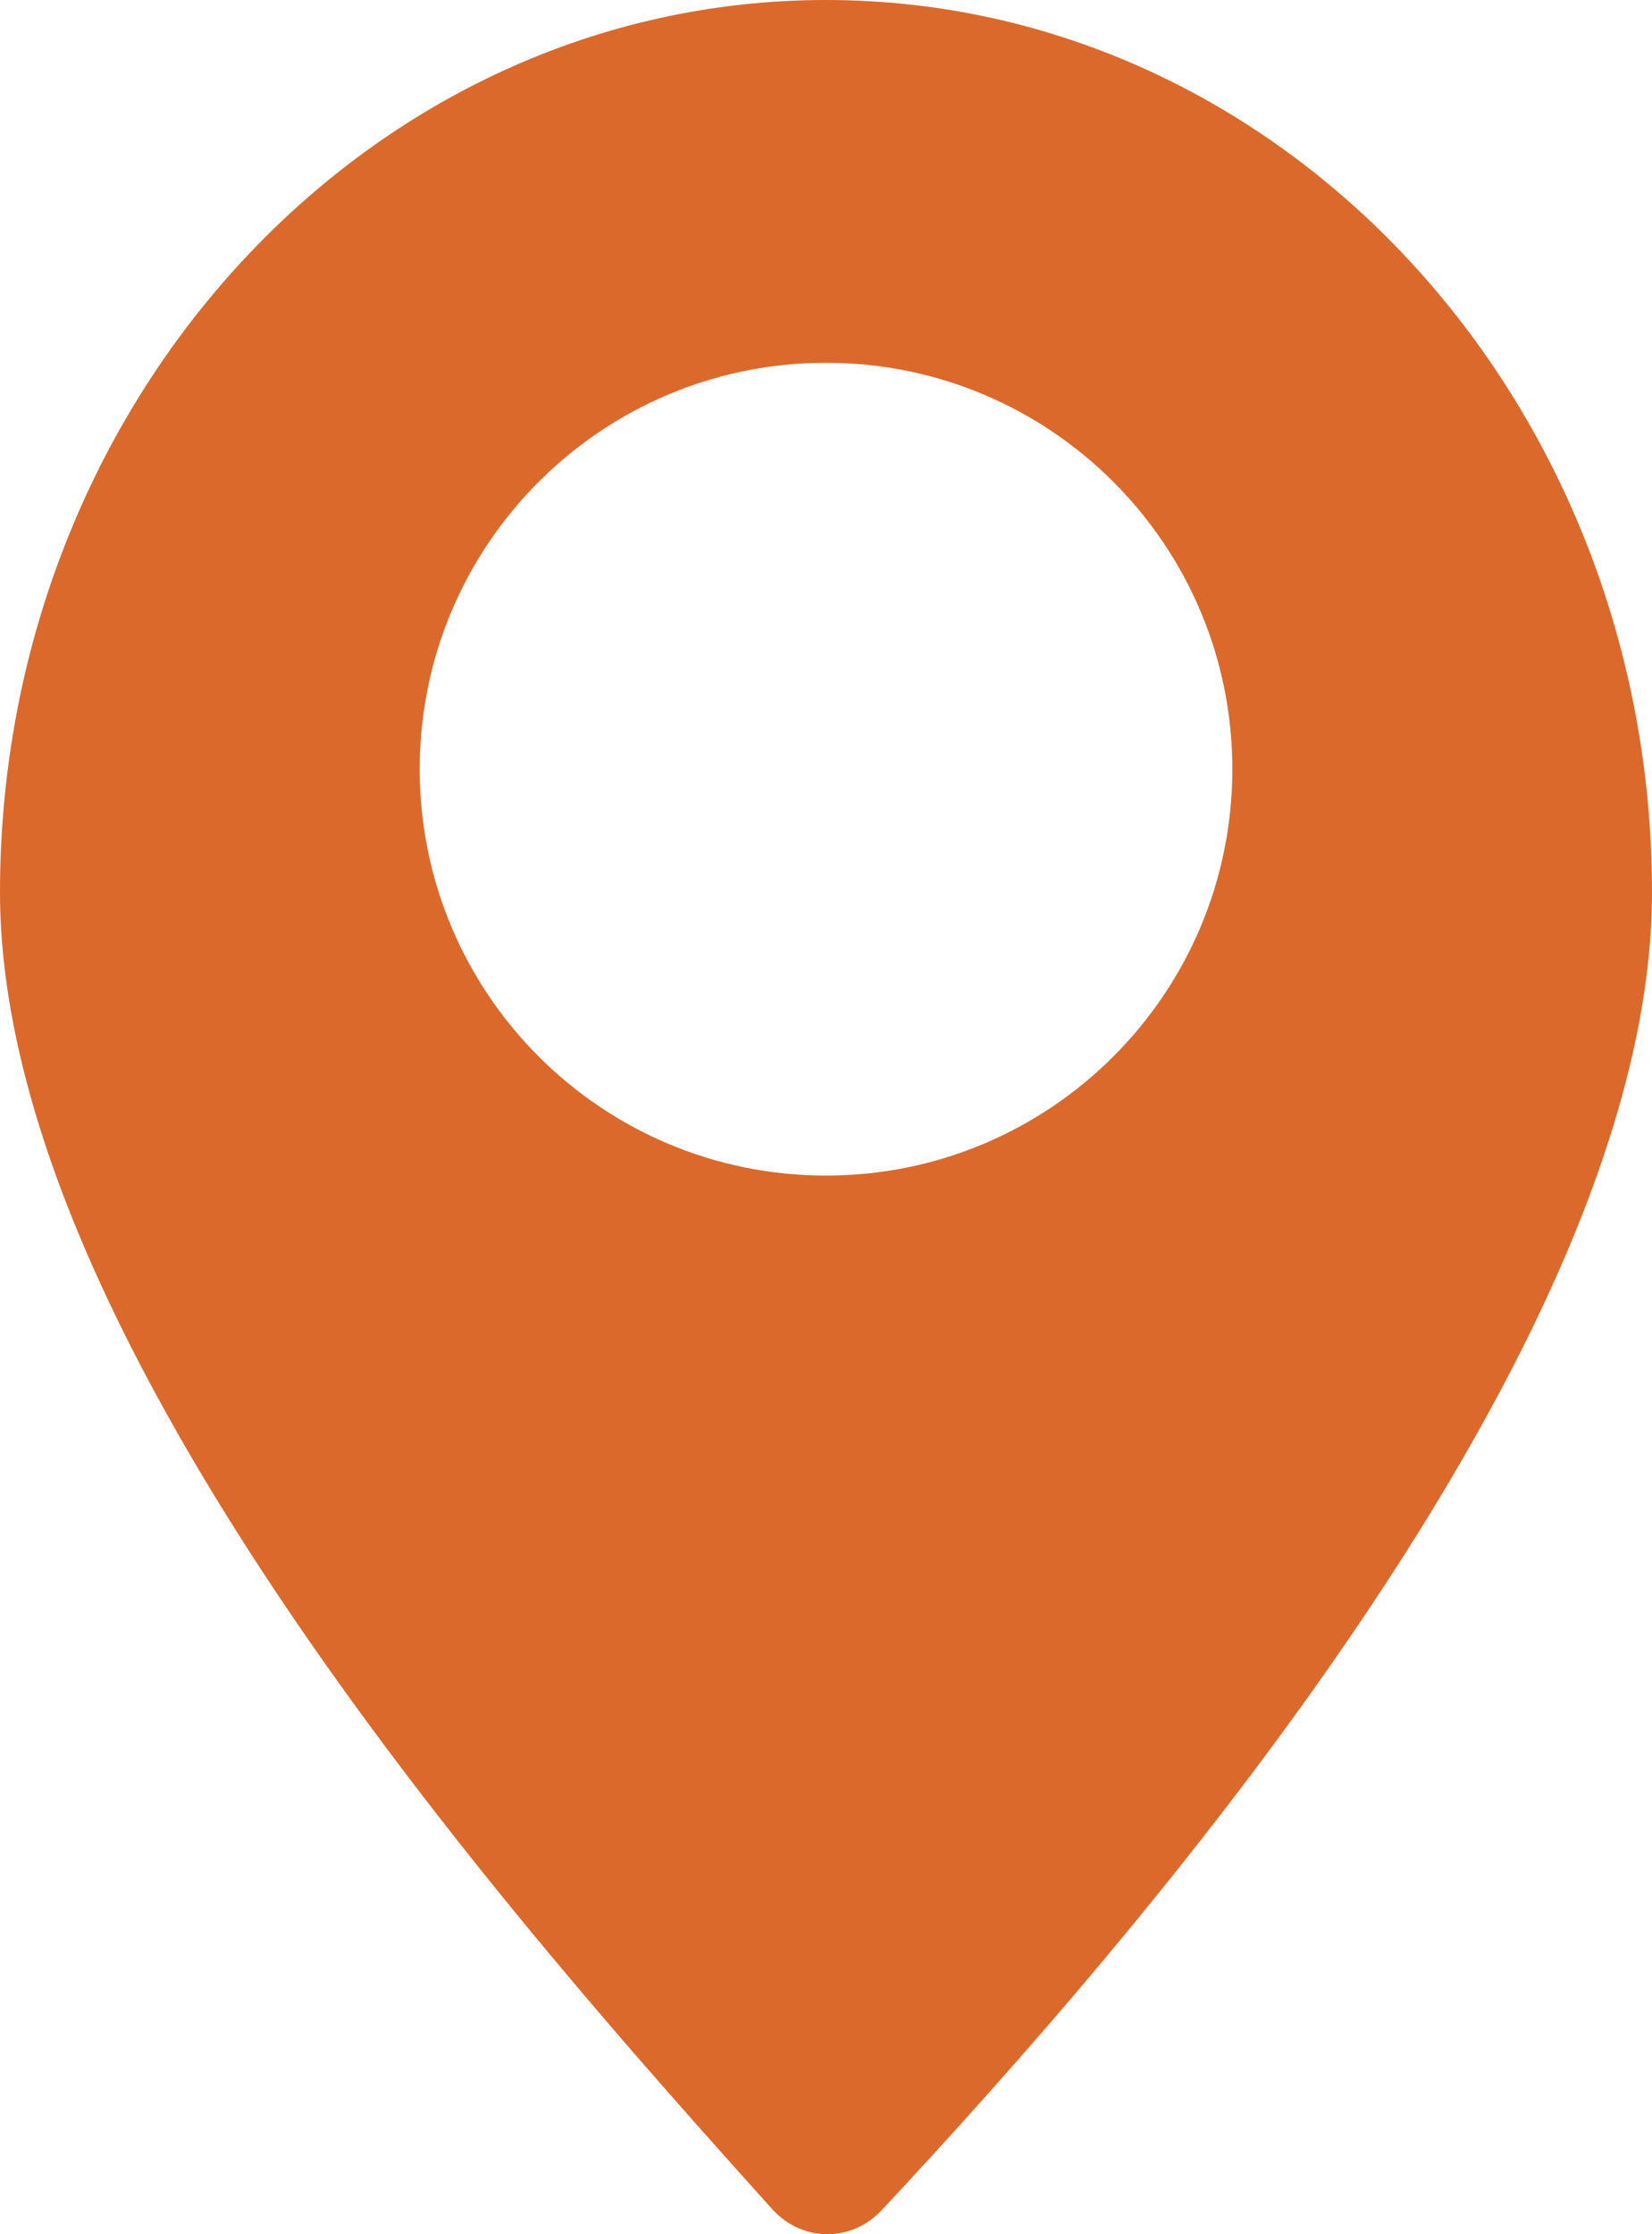
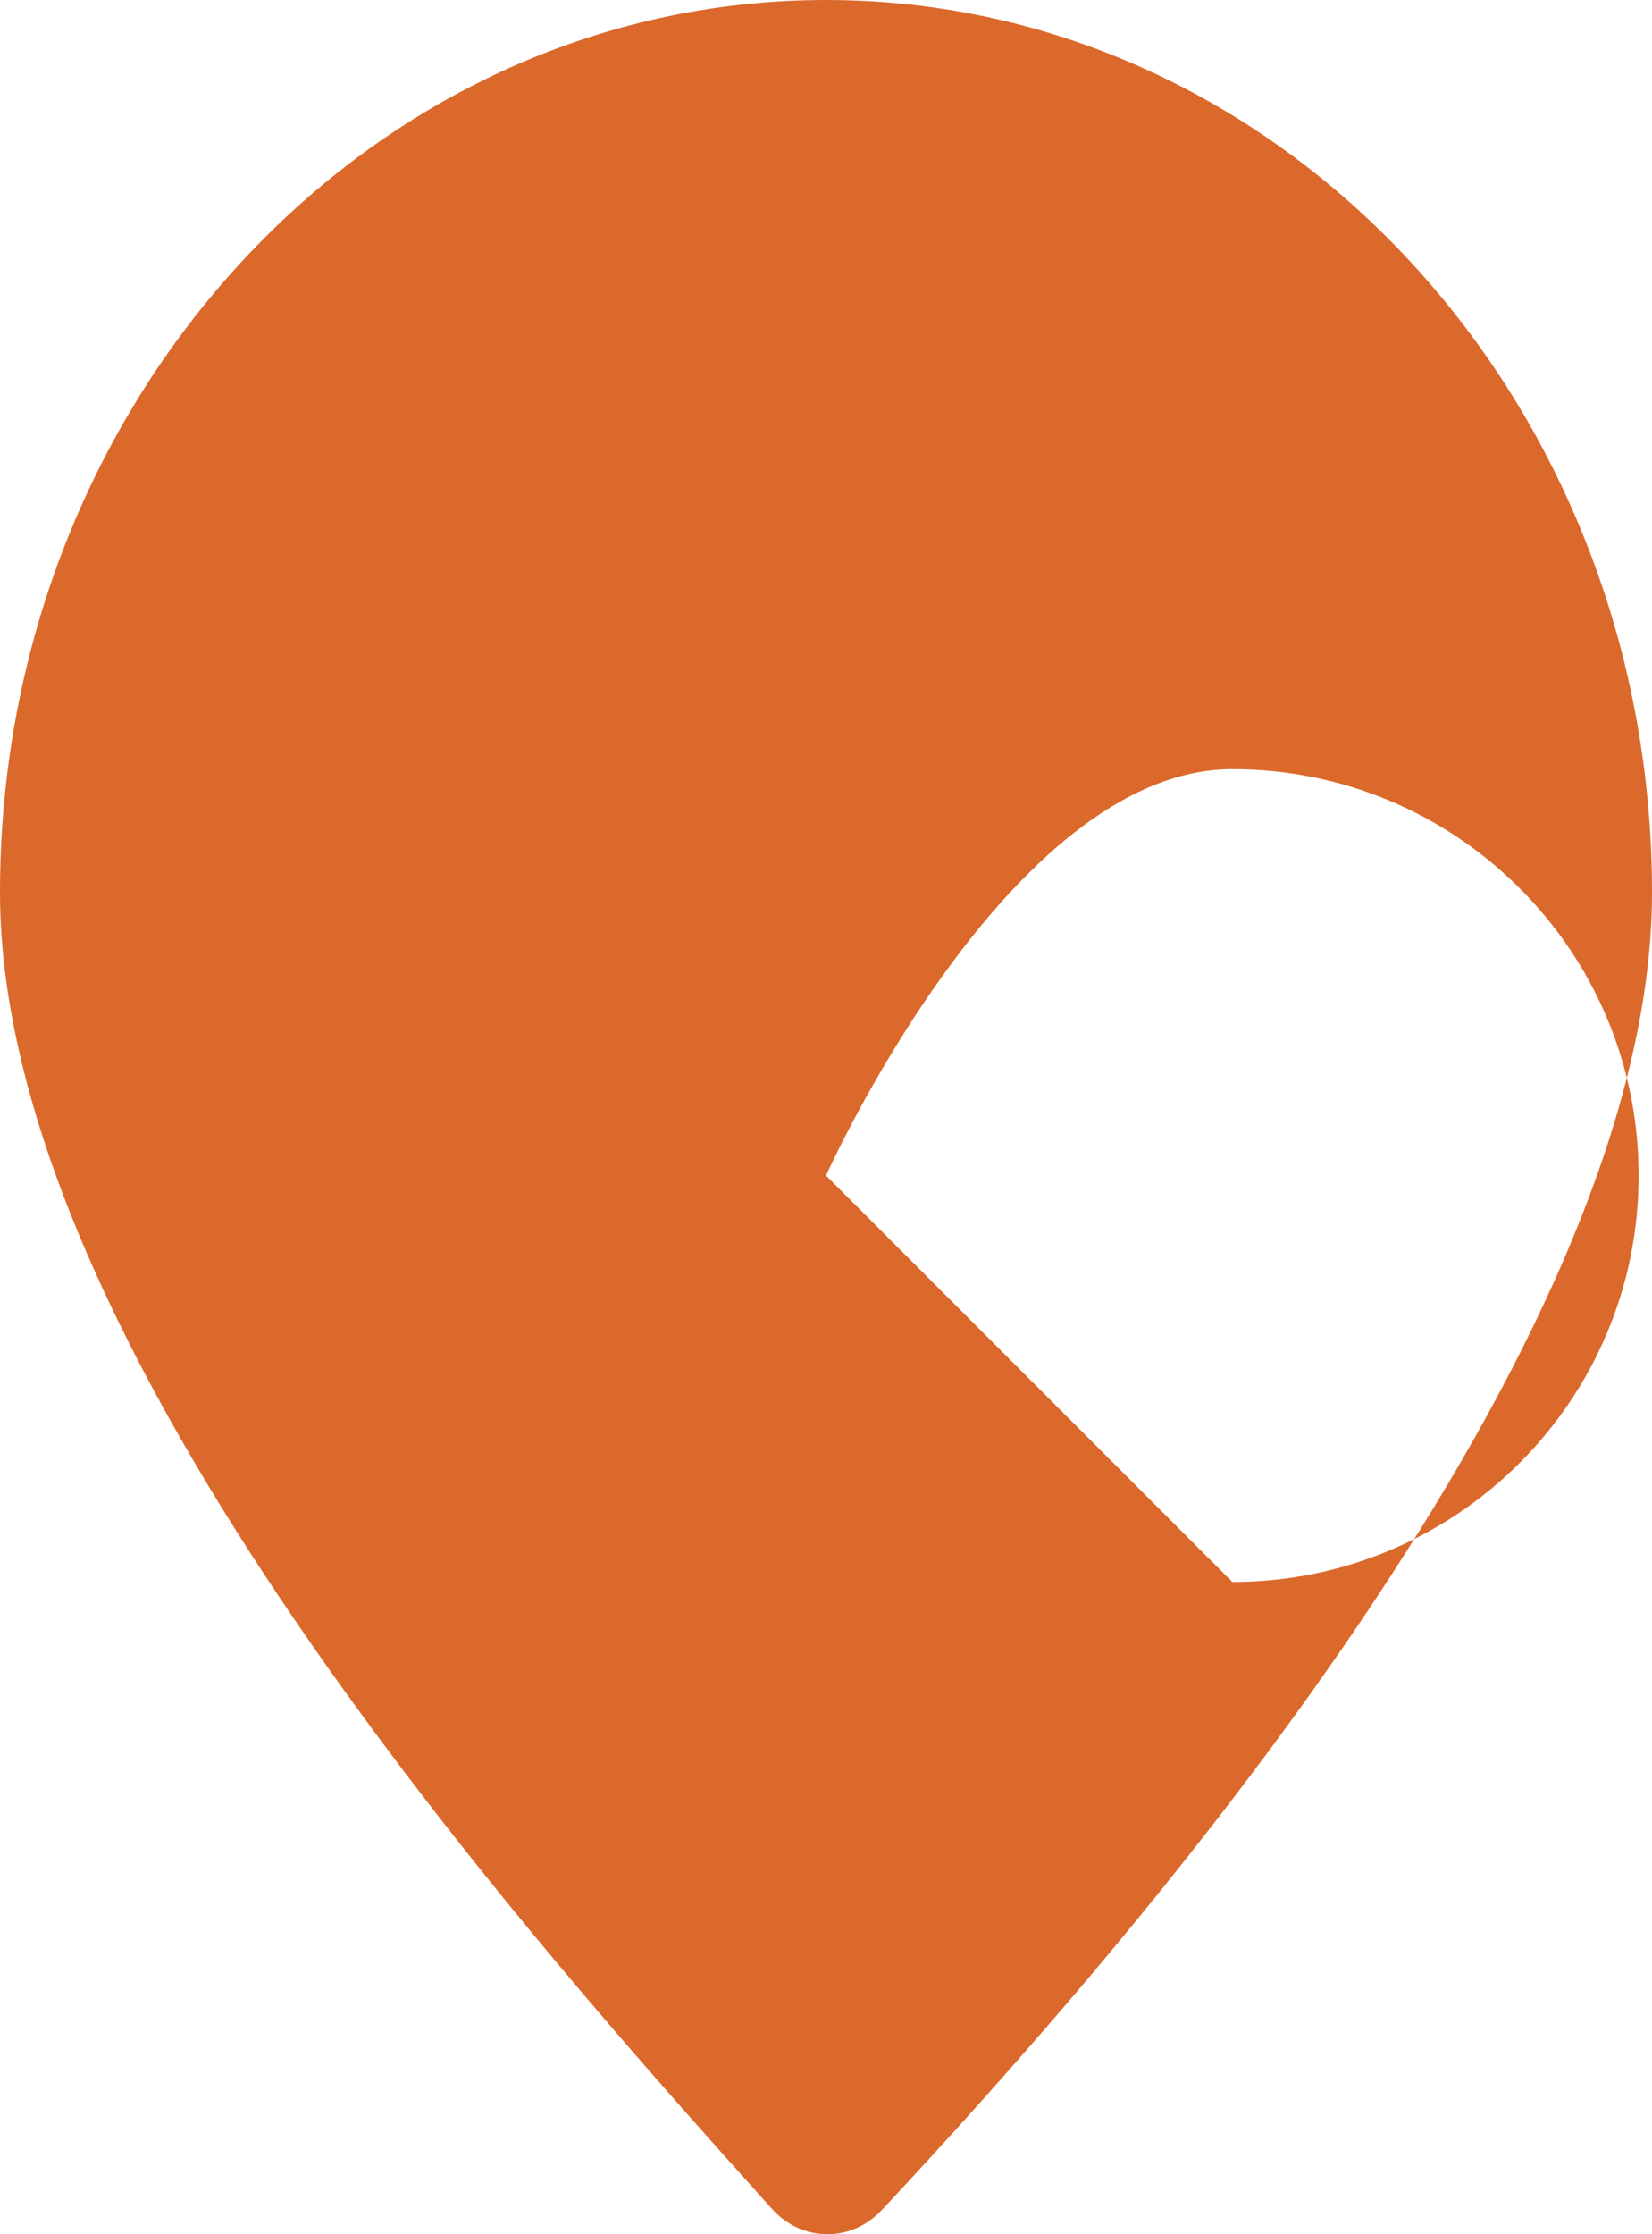
<svg xmlns="http://www.w3.org/2000/svg" id="Layer_2" viewBox="0 0 355.19 480.28">
  <defs>
    <style>
      .cls-1 {
        fill: #db692c;
      }
    </style>
  </defs>
  <g id="Layer_1-2" data-name="Layer_1">
-     <path class="cls-1" d="M177.6,0C79.52,0,0,85.88,0,191.81c0,97.88,113.51,224.64,165.97,283,6.44,7.18,17.07,7.29,23.64.24,53.6-57.38,165.58-185.41,165.58-283.24C355.19,85.88,275.67,0,177.6,0ZM177.6,252.7c-48.24,0-87.36-39.1-87.36-87.36s39.12-87.36,87.36-87.36,87.36,39.12,87.36,87.36-39.12,87.36-87.36,87.36Z" />
+     <path class="cls-1" d="M177.6,0C79.52,0,0,85.88,0,191.81c0,97.88,113.51,224.64,165.97,283,6.44,7.18,17.07,7.29,23.64.24,53.6-57.38,165.58-185.41,165.58-283.24C355.19,85.88,275.67,0,177.6,0ZM177.6,252.7s39.12-87.36,87.36-87.36,87.36,39.12,87.36,87.36-39.12,87.36-87.36,87.36Z" />
  </g>
</svg>